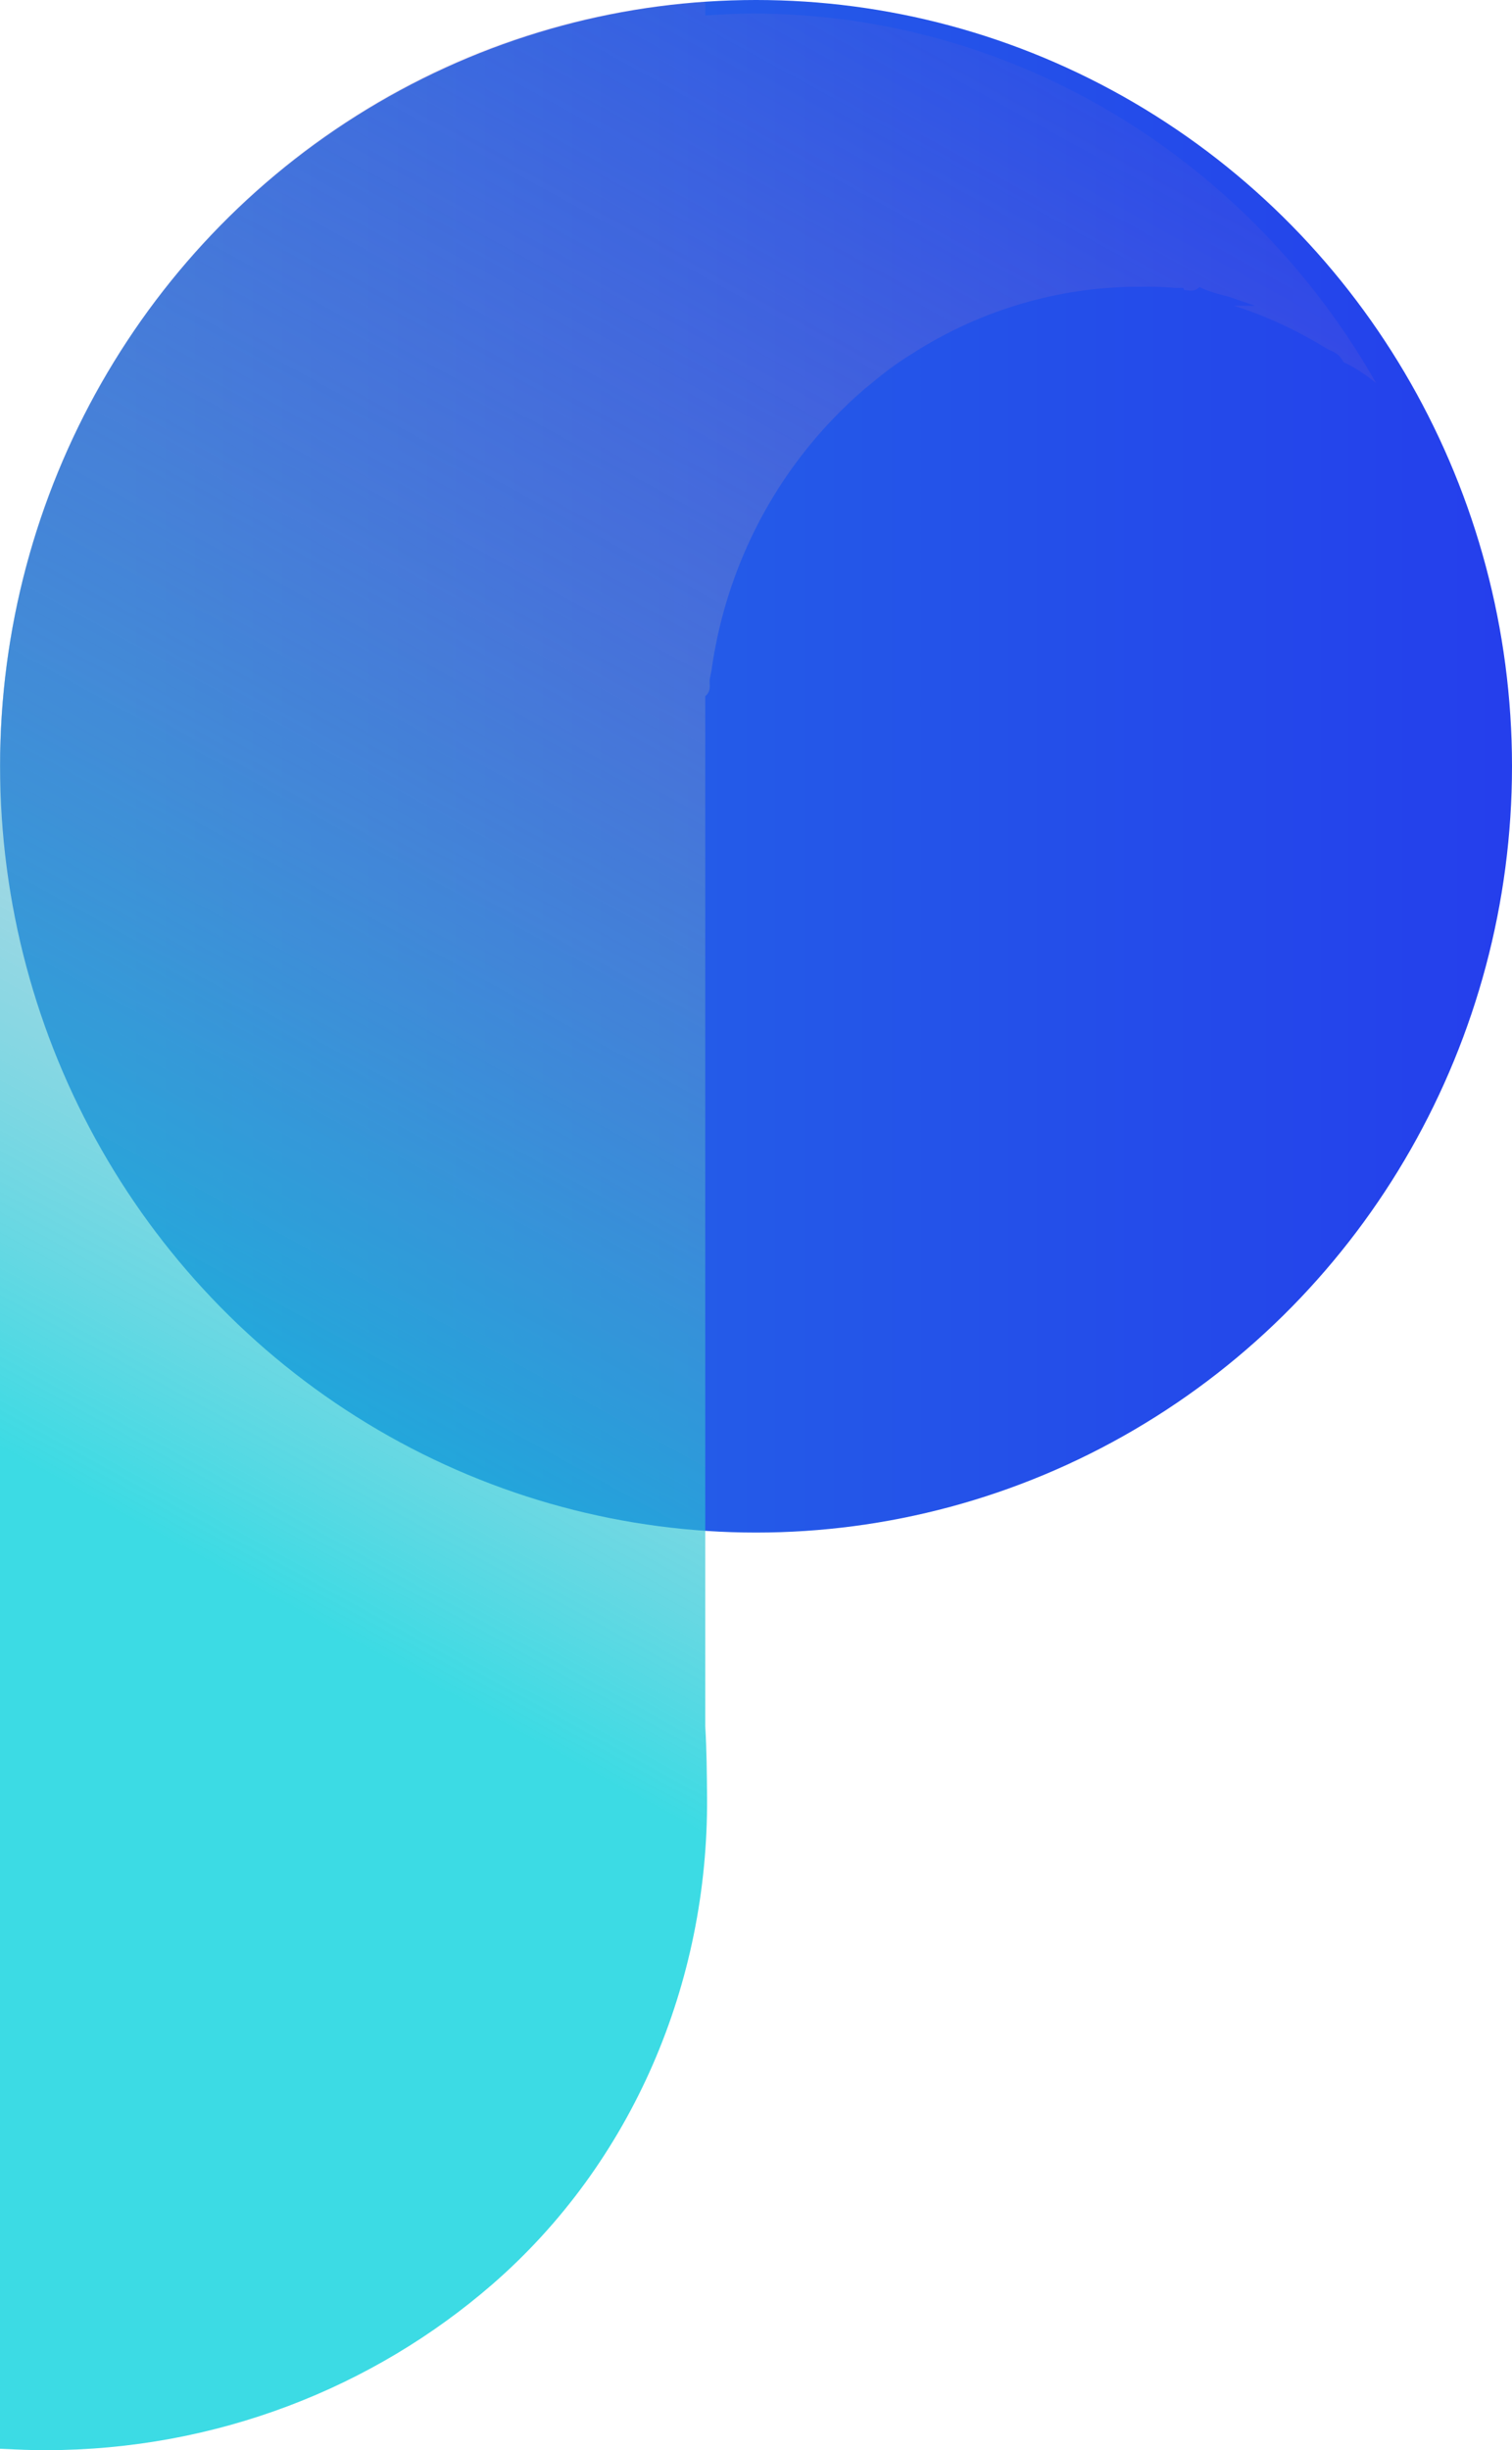
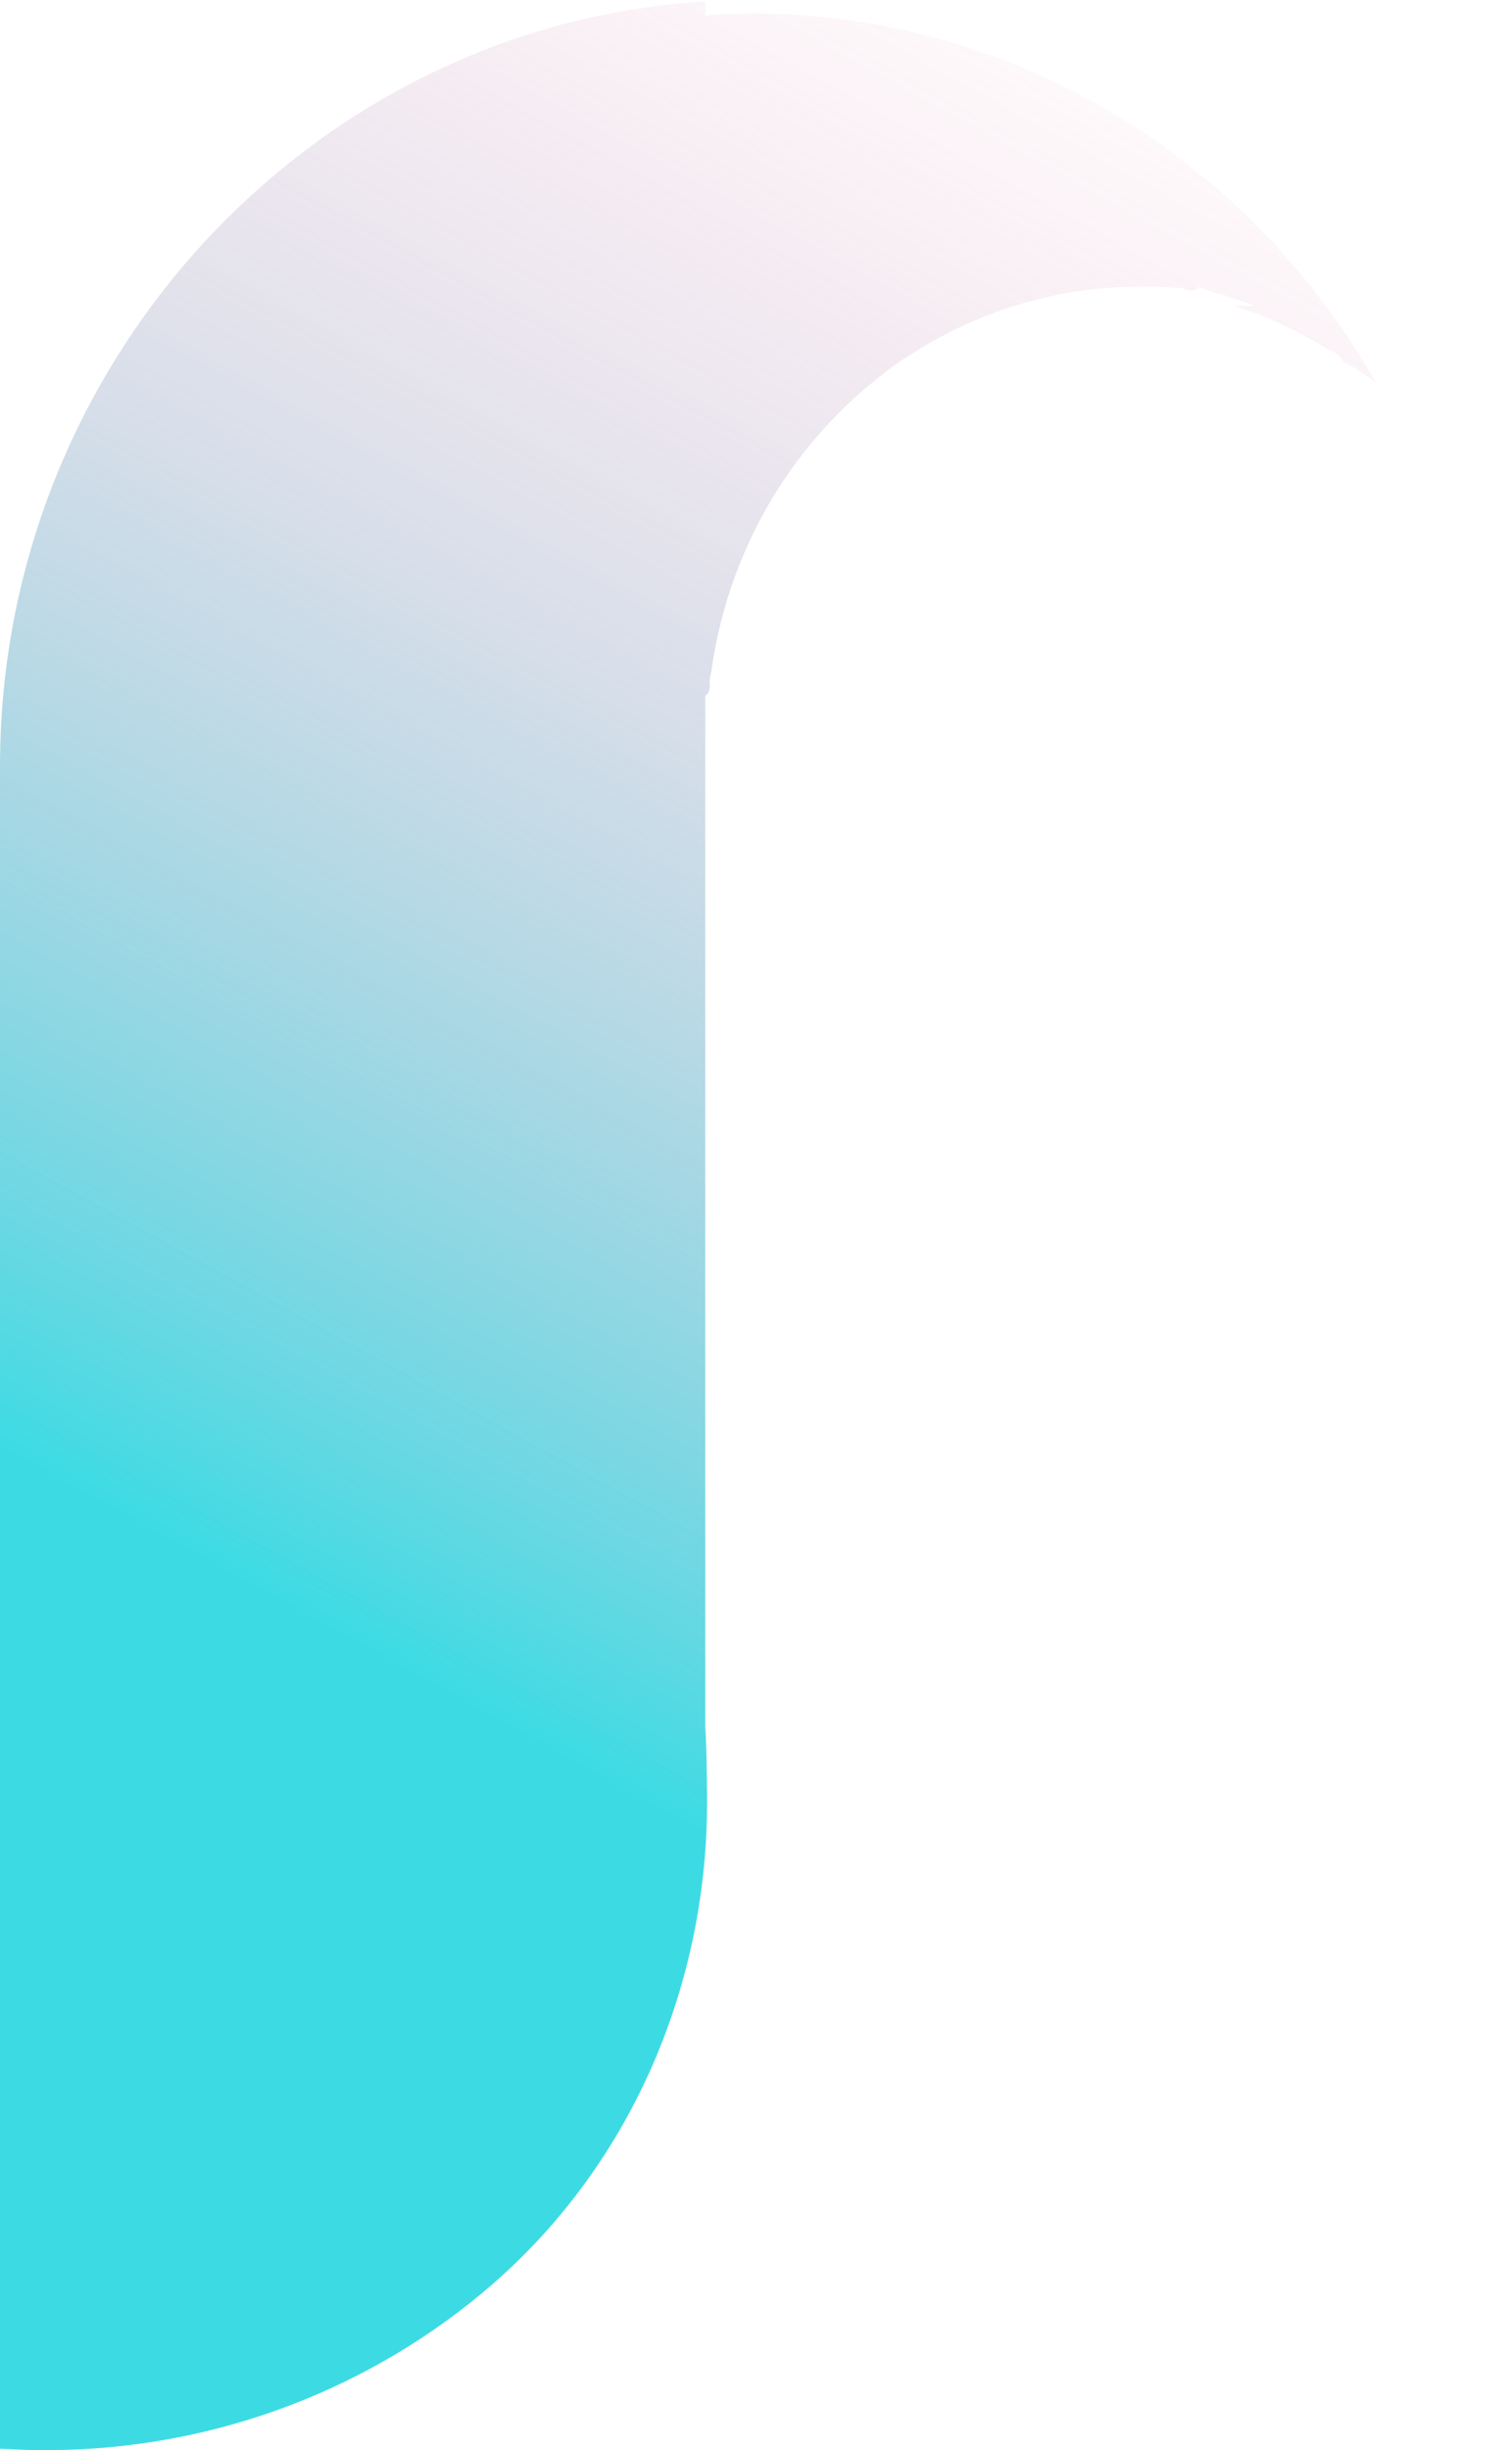
<svg xmlns="http://www.w3.org/2000/svg" id="Layer_2" data-name="Layer 2" viewBox="0 0 160.79 260.5">
  <defs>
    <style>
      .cls-1 {
        fill: url(#linear-gradient);
      }

      .cls-1, .cls-2 {
        stroke-width: 0px;
      }

      .cls-2 {
        fill: url(#New_Gradient_Swatch);
        opacity: .78;
      }
    </style>
    <linearGradient id="linear-gradient" x1="12.99" y1="81.47" x2="173.76" y2="81.47" gradientUnits="userSpaceOnUse">
      <stop offset="0" stop-color="#246fe5" />
      <stop offset=".73" stop-color="#2449ea" />
      <stop offset="1" stop-color="#253aed" />
    </linearGradient>
    <linearGradient id="New_Gradient_Swatch" data-name="New Gradient Swatch" x1="20.85" y1="165.45" x2="115.52" y2="-6.97" gradientUnits="userSpaceOnUse">
      <stop offset="0" stop-color="#05d1dc" />
      <stop offset=".1" stop-color="#20c6d6" stop-opacity=".88" />
      <stop offset=".55" stop-color="#8f9dbe" stop-opacity=".41" />
      <stop offset=".86" stop-color="#d584ae" stop-opacity=".12" />
      <stop offset="1" stop-color="#f17aa9" stop-opacity="0" />
    </linearGradient>
  </defs>
  <g id="Layer_1-2" data-name="Layer 1">
-     <ellipse class="cls-1" cx="80.4" cy="81.47" rx="80.39" ry="81.47" />
    <path class="cls-2" d="M80,1.44c-1.5,0-3.1.08-4.58.18-.11,0,.12.01-.42.02V.14s-1.78.12-2.69.22C32.17,4.17,0,39.03,0,81.47v178.88c2.15.1,3.27.15,4.83.15,18.17,0,34.88-6.66,47.5-17.61,14.92-12.95,23.01-32.08,22.86-51.83-.02-2.51-.04-5.02-.19-7.52v-109.52c.7-.61.4-1.23.48-1.83.04-.28.12-.56.17-.84,2.72-19.65,17.01-35.44,35.43-39.7-1.03.24-2.04.51-3.05.82,1.89-.58,3.83-1.05,5.82-1.38.97-.16,1.96-.3,2.95-.39,1.41-.13,2.84-.22,4.28-.22,1.31,0,2.61.01,3.89.13.28.02.56-.02.84,0,.04,0,.09.21.13.22.54.05,1.08.24,1.62-.32h0c1.01.56,2.99,1,2.99,1h0l2.92,1s-2.26,0-2.25,0c3.47,1.09,6.78,2.66,9.85,4.54.61.37,1.22.37,1.81,1.46h0c1.2.55,2.35,1.32,3.46,2.22C133.08,17.36,108.33,1.44,80,1.44ZM96.42,37.96c.1-.07.21-.13.32-.2-1.27.83-2.5,1.72-3.69,2.67.26-.21.51-.42.77-.62.84-.66,1.71-1.28,2.6-1.85ZM90.17,42.92s.09-.08.13-.12c.33-.31.66-.61,1-.91.11-.09.21-.19.31-.27.26-.23.53-.45.8-.67-1.18.98-2.31,2.01-3.38,3.1.37-.38.76-.75,1.14-1.12ZM103.57,34.1c1.41-.61,2.86-1.14,4.34-1.6-1.48.46-2.93.99-4.34,1.6ZM97.99,36.97c.3-.18.61-.36.92-.54-.31.18-.62.36-.92.54ZM99.58,36.05c.77-.42,1.55-.83,2.34-1.21-.79.38-1.57.78-2.34,1.21ZM101.99,34.82c.45-.21.91-.42,1.37-.62-.46.2-.92.41-1.37.62Z" />
  </g>
</svg>